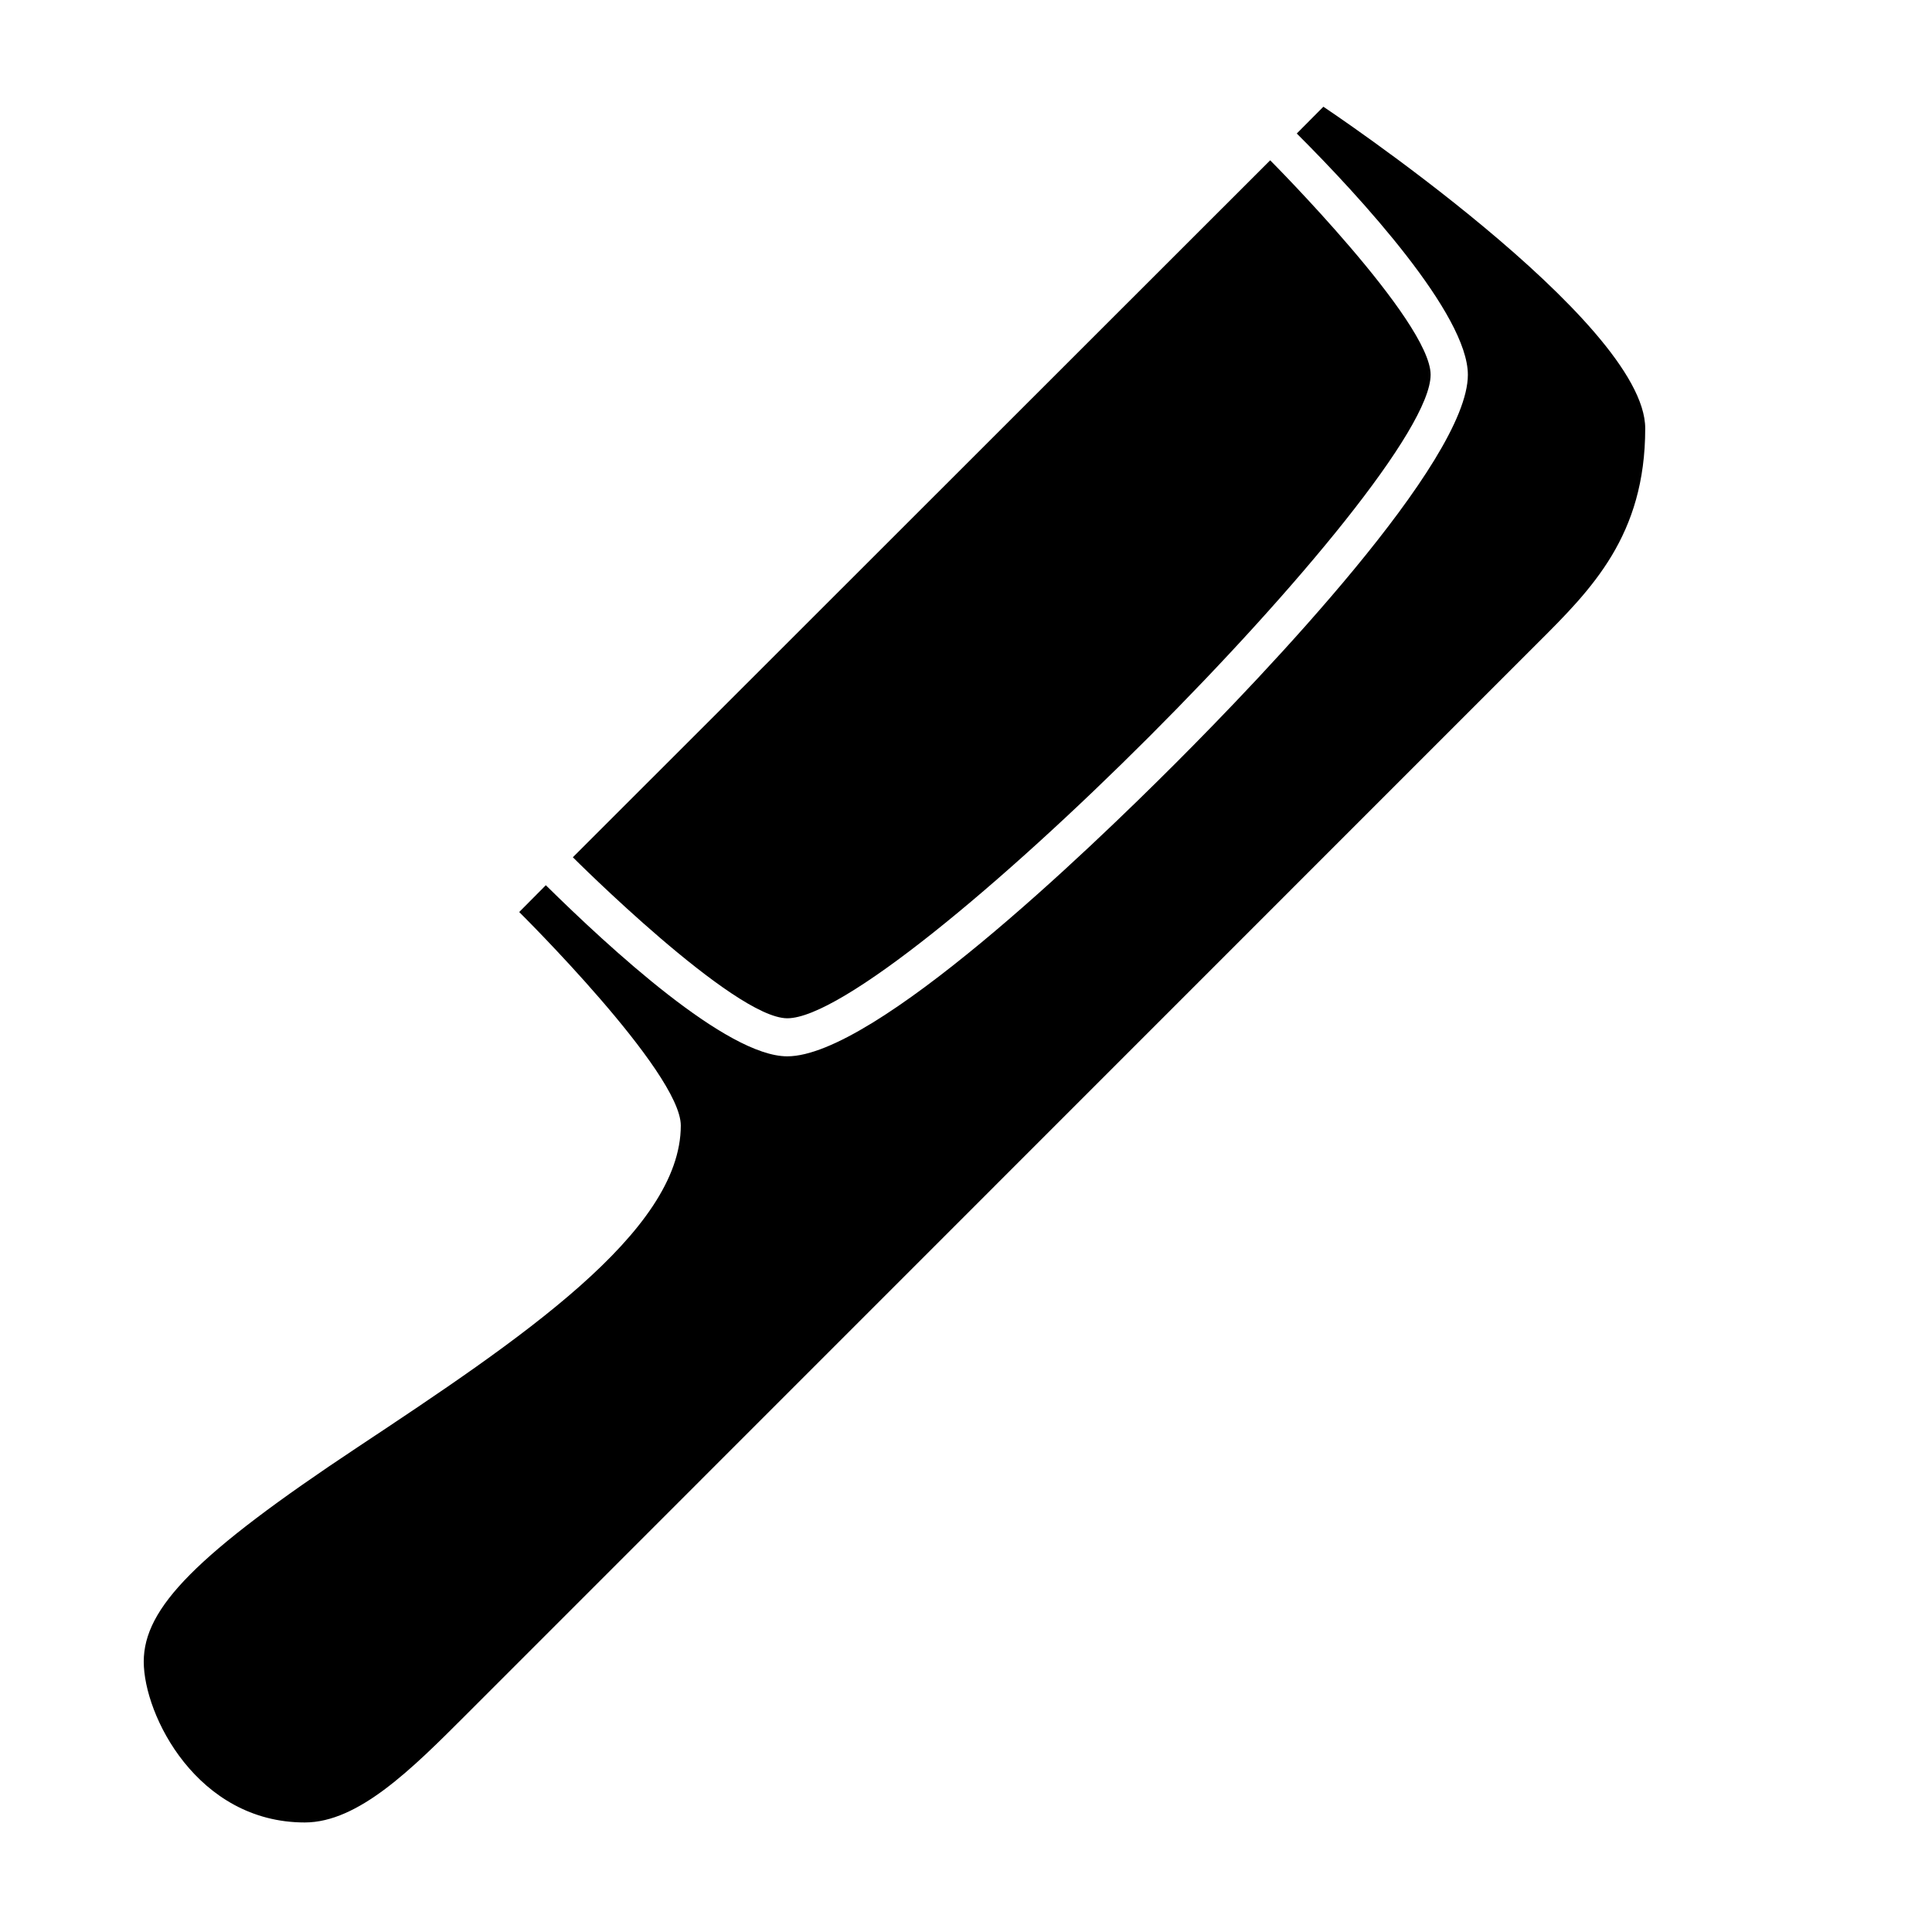
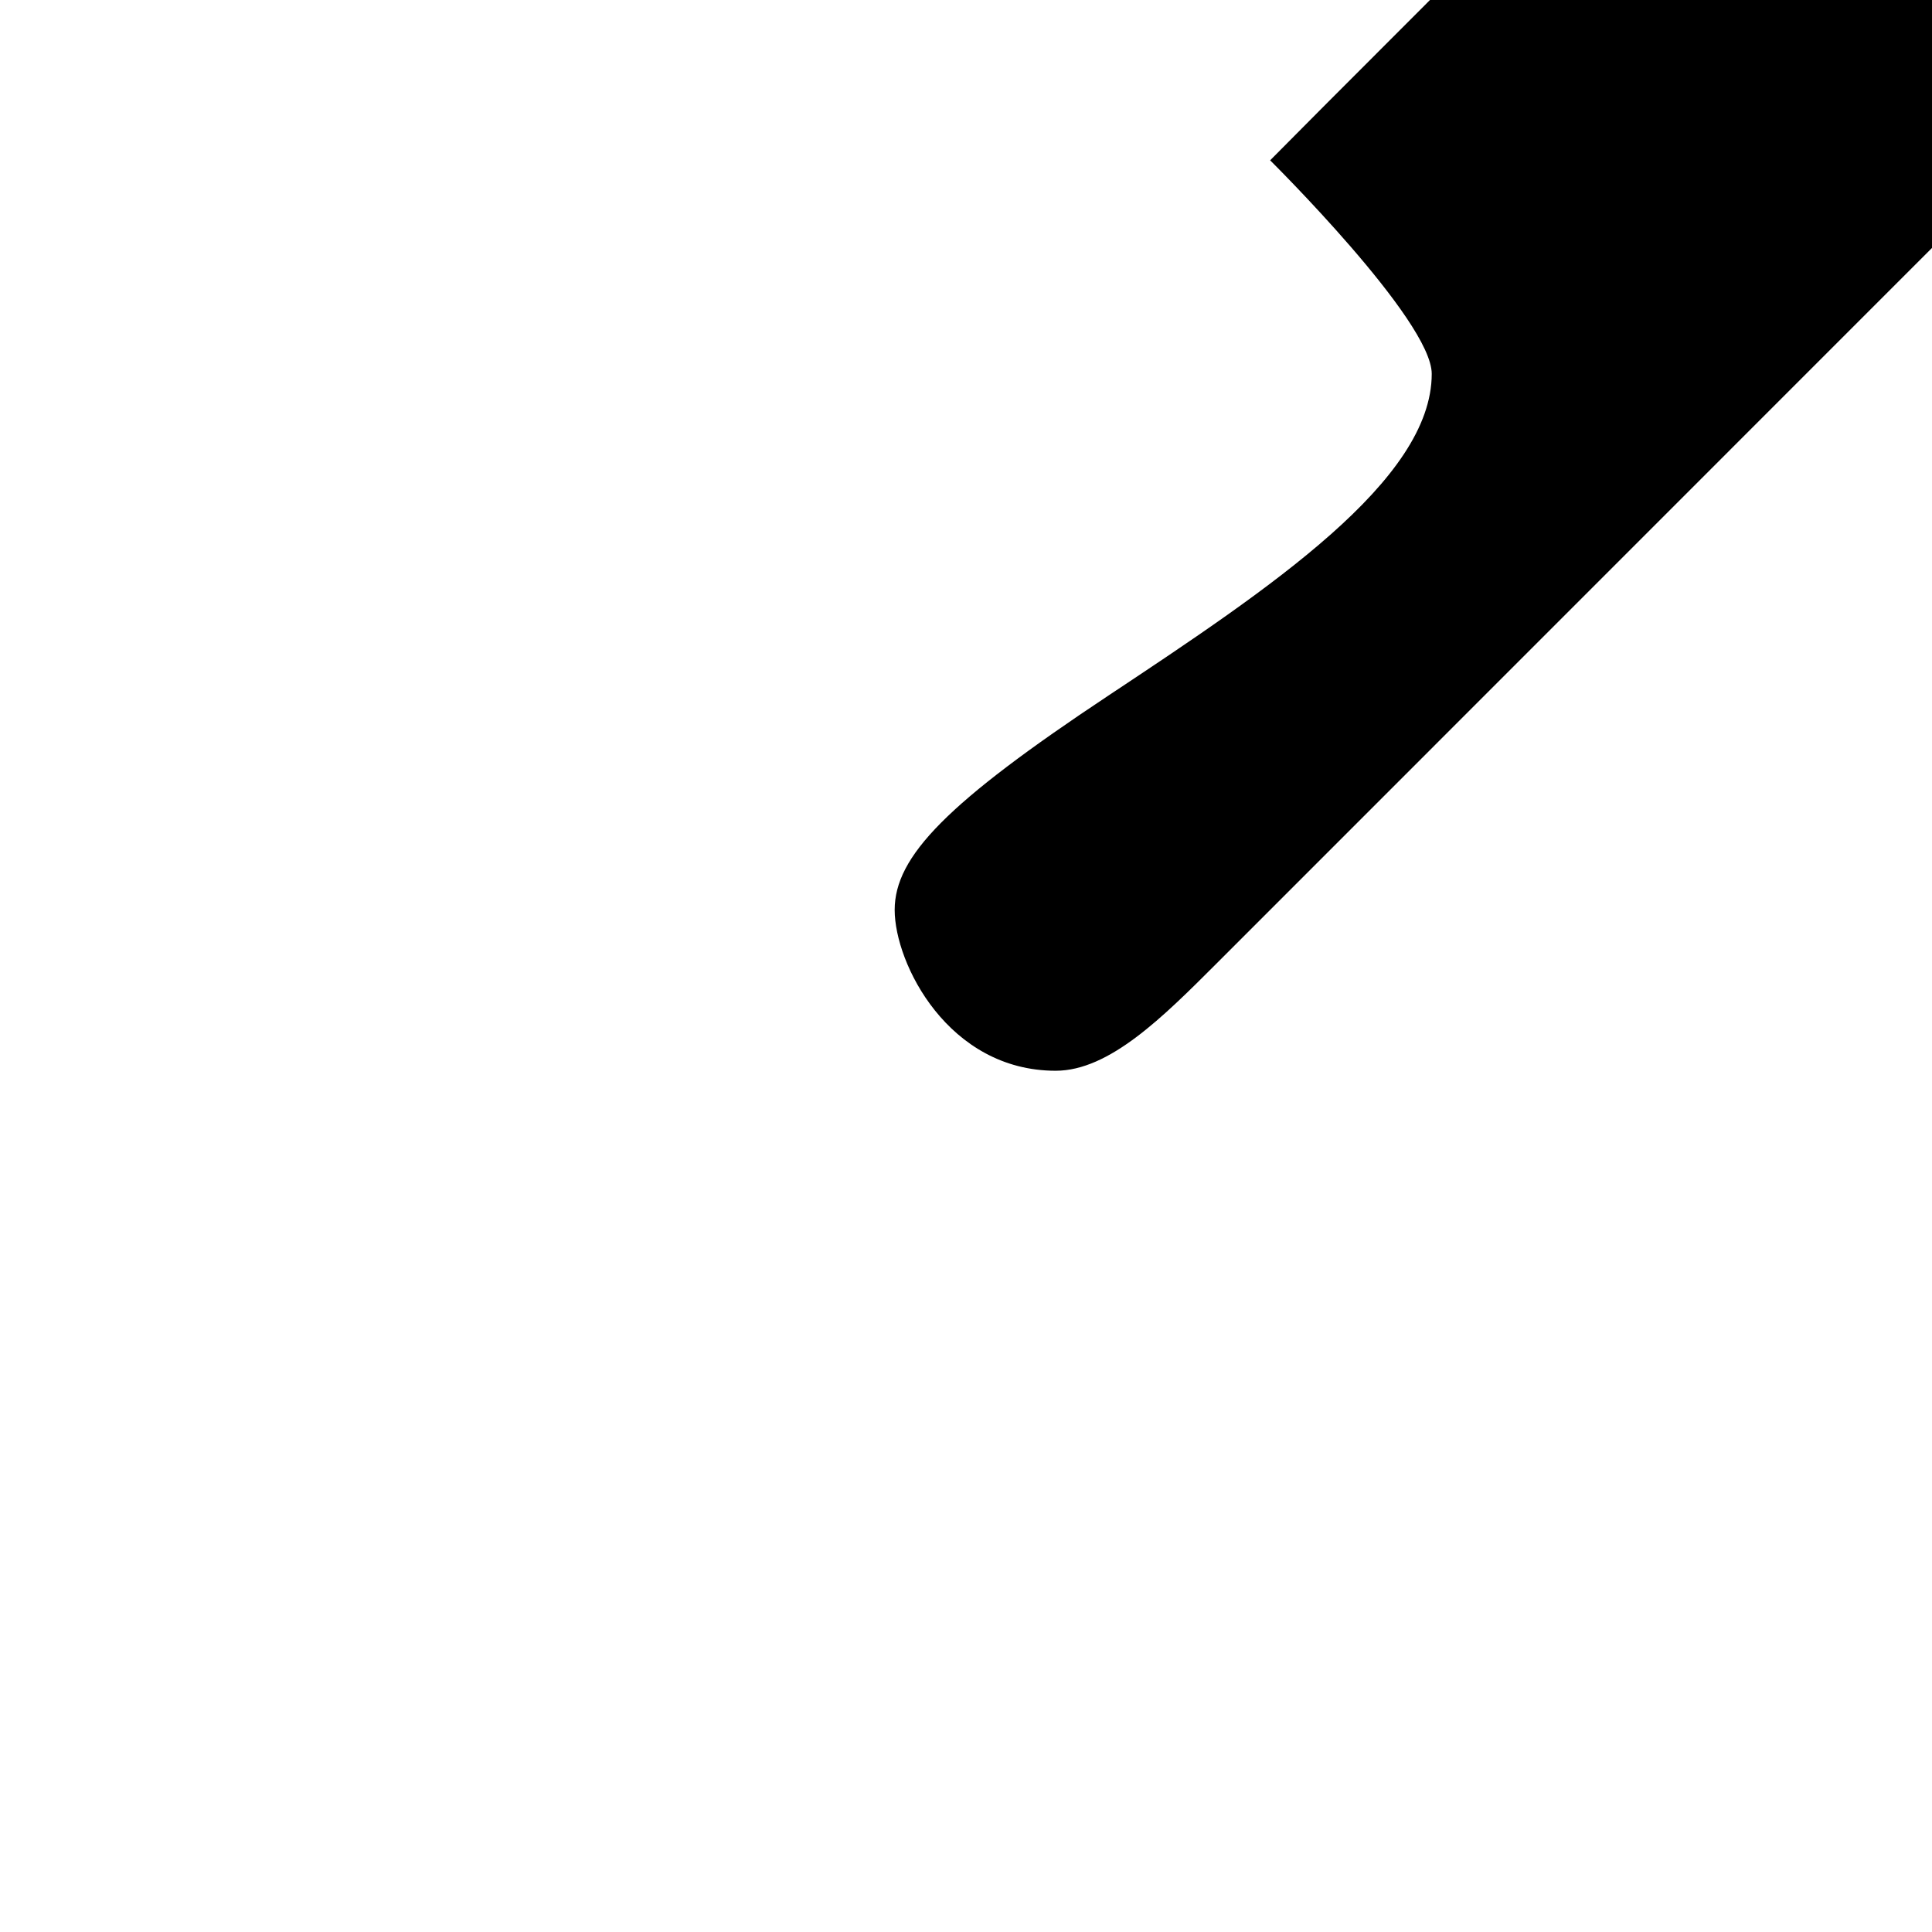
<svg xmlns="http://www.w3.org/2000/svg" fill="#000000" width="800px" height="800px" version="1.1" viewBox="144 144 512 512">
  <g>
-     <path d="m494.71 172.28-7.055 7.102c17.027 16.977 45.344 47.961 45.344 63.934 0 23.023-54.211 79.703-77.535 103.03-23.328 23.328-79.805 77.59-102.83 77.59-16.02 0-46.953-28.566-63.984-45.344l-7.055 7.106s42.824 42.371 42.824 56.578c0 28.262-42.824 56.828-85.645 85.242-42.824 28.414-56.68 42.625-56.68 56.832s14.207 42.621 42.672 42.621c14.207 0 28.414-14.207 42.621-28.414l284.15-284.2c14.258-14.207 28.465-28.414 28.465-56.828 0-28.418-85.293-85.246-85.293-85.246z" />
-     <path d="m523.13 243.31c0-14.207-42.52-56.828-42.52-56.828l-184.8 184.7s42.621 42.672 56.828 42.672c28.414 0 170.49-142.12 170.49-170.54z" />
+     <path d="m494.71 172.28-7.055 7.102l-7.055 7.106s42.824 42.371 42.824 56.578c0 28.262-42.824 56.828-85.645 85.242-42.824 28.414-56.68 42.625-56.68 56.832s14.207 42.621 42.672 42.621c14.207 0 28.414-14.207 42.621-28.414l284.15-284.2c14.258-14.207 28.465-28.414 28.465-56.828 0-28.418-85.293-85.246-85.293-85.246z" />
  </g>
</svg>